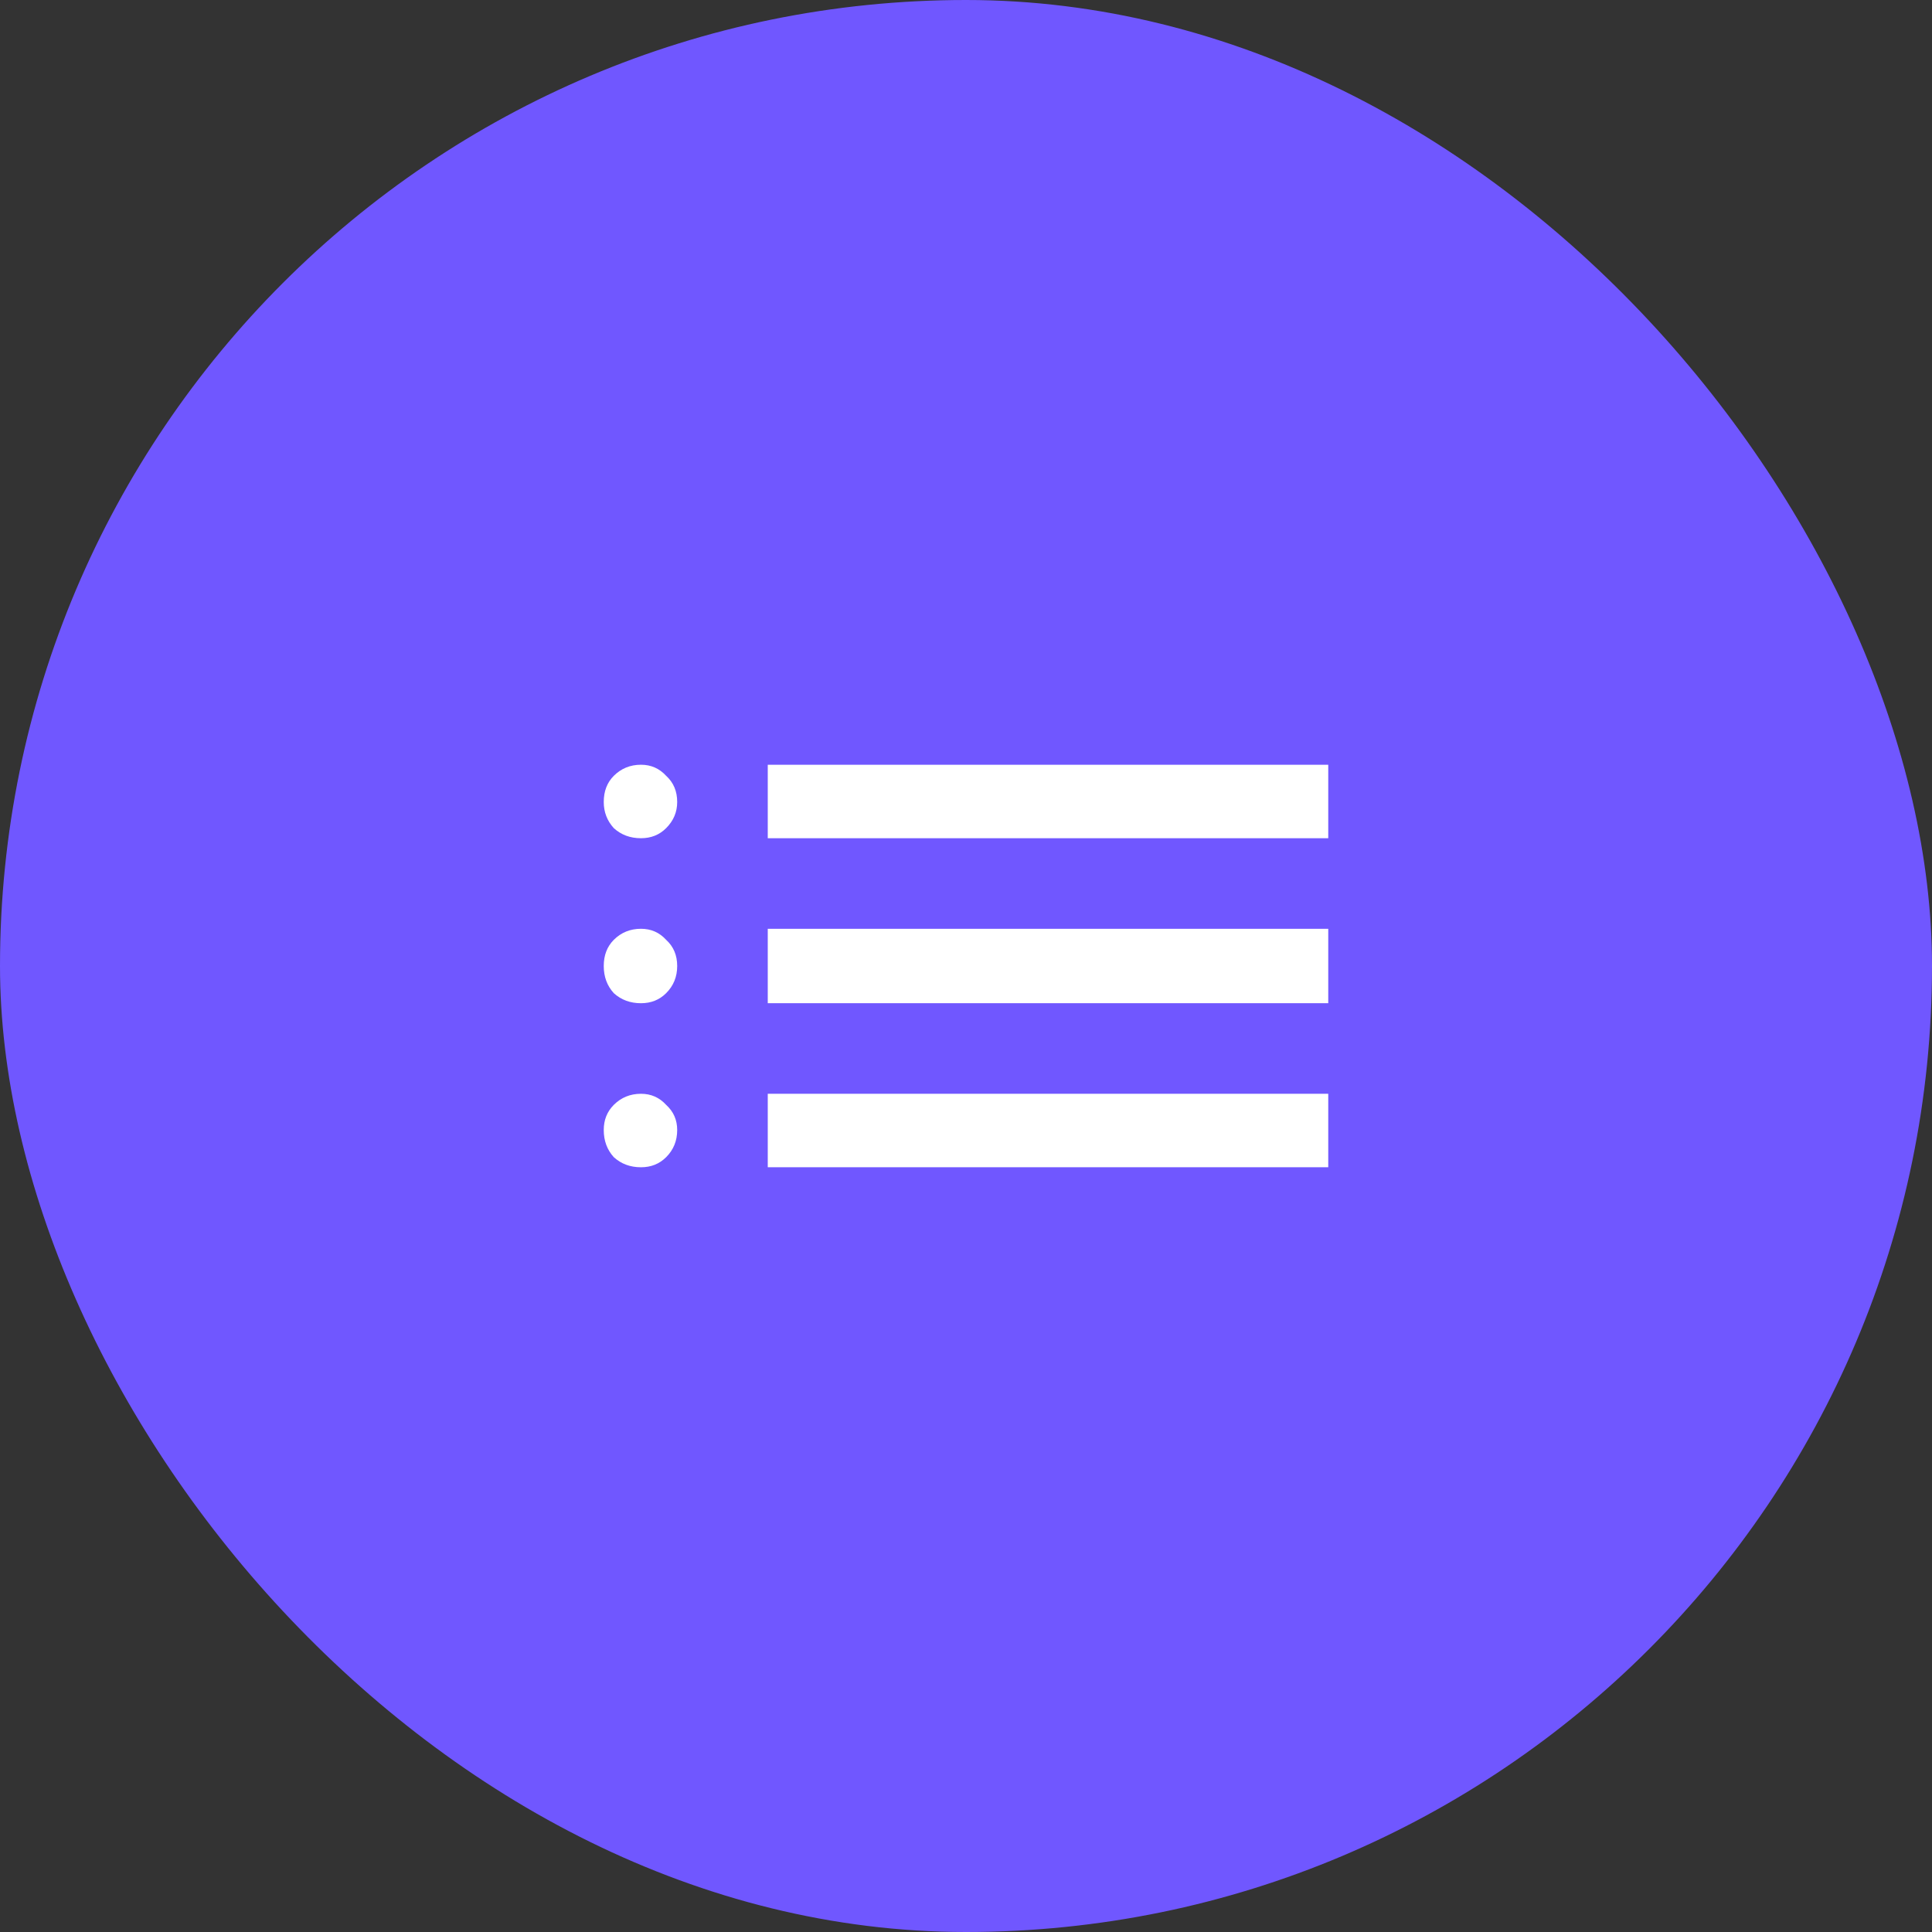
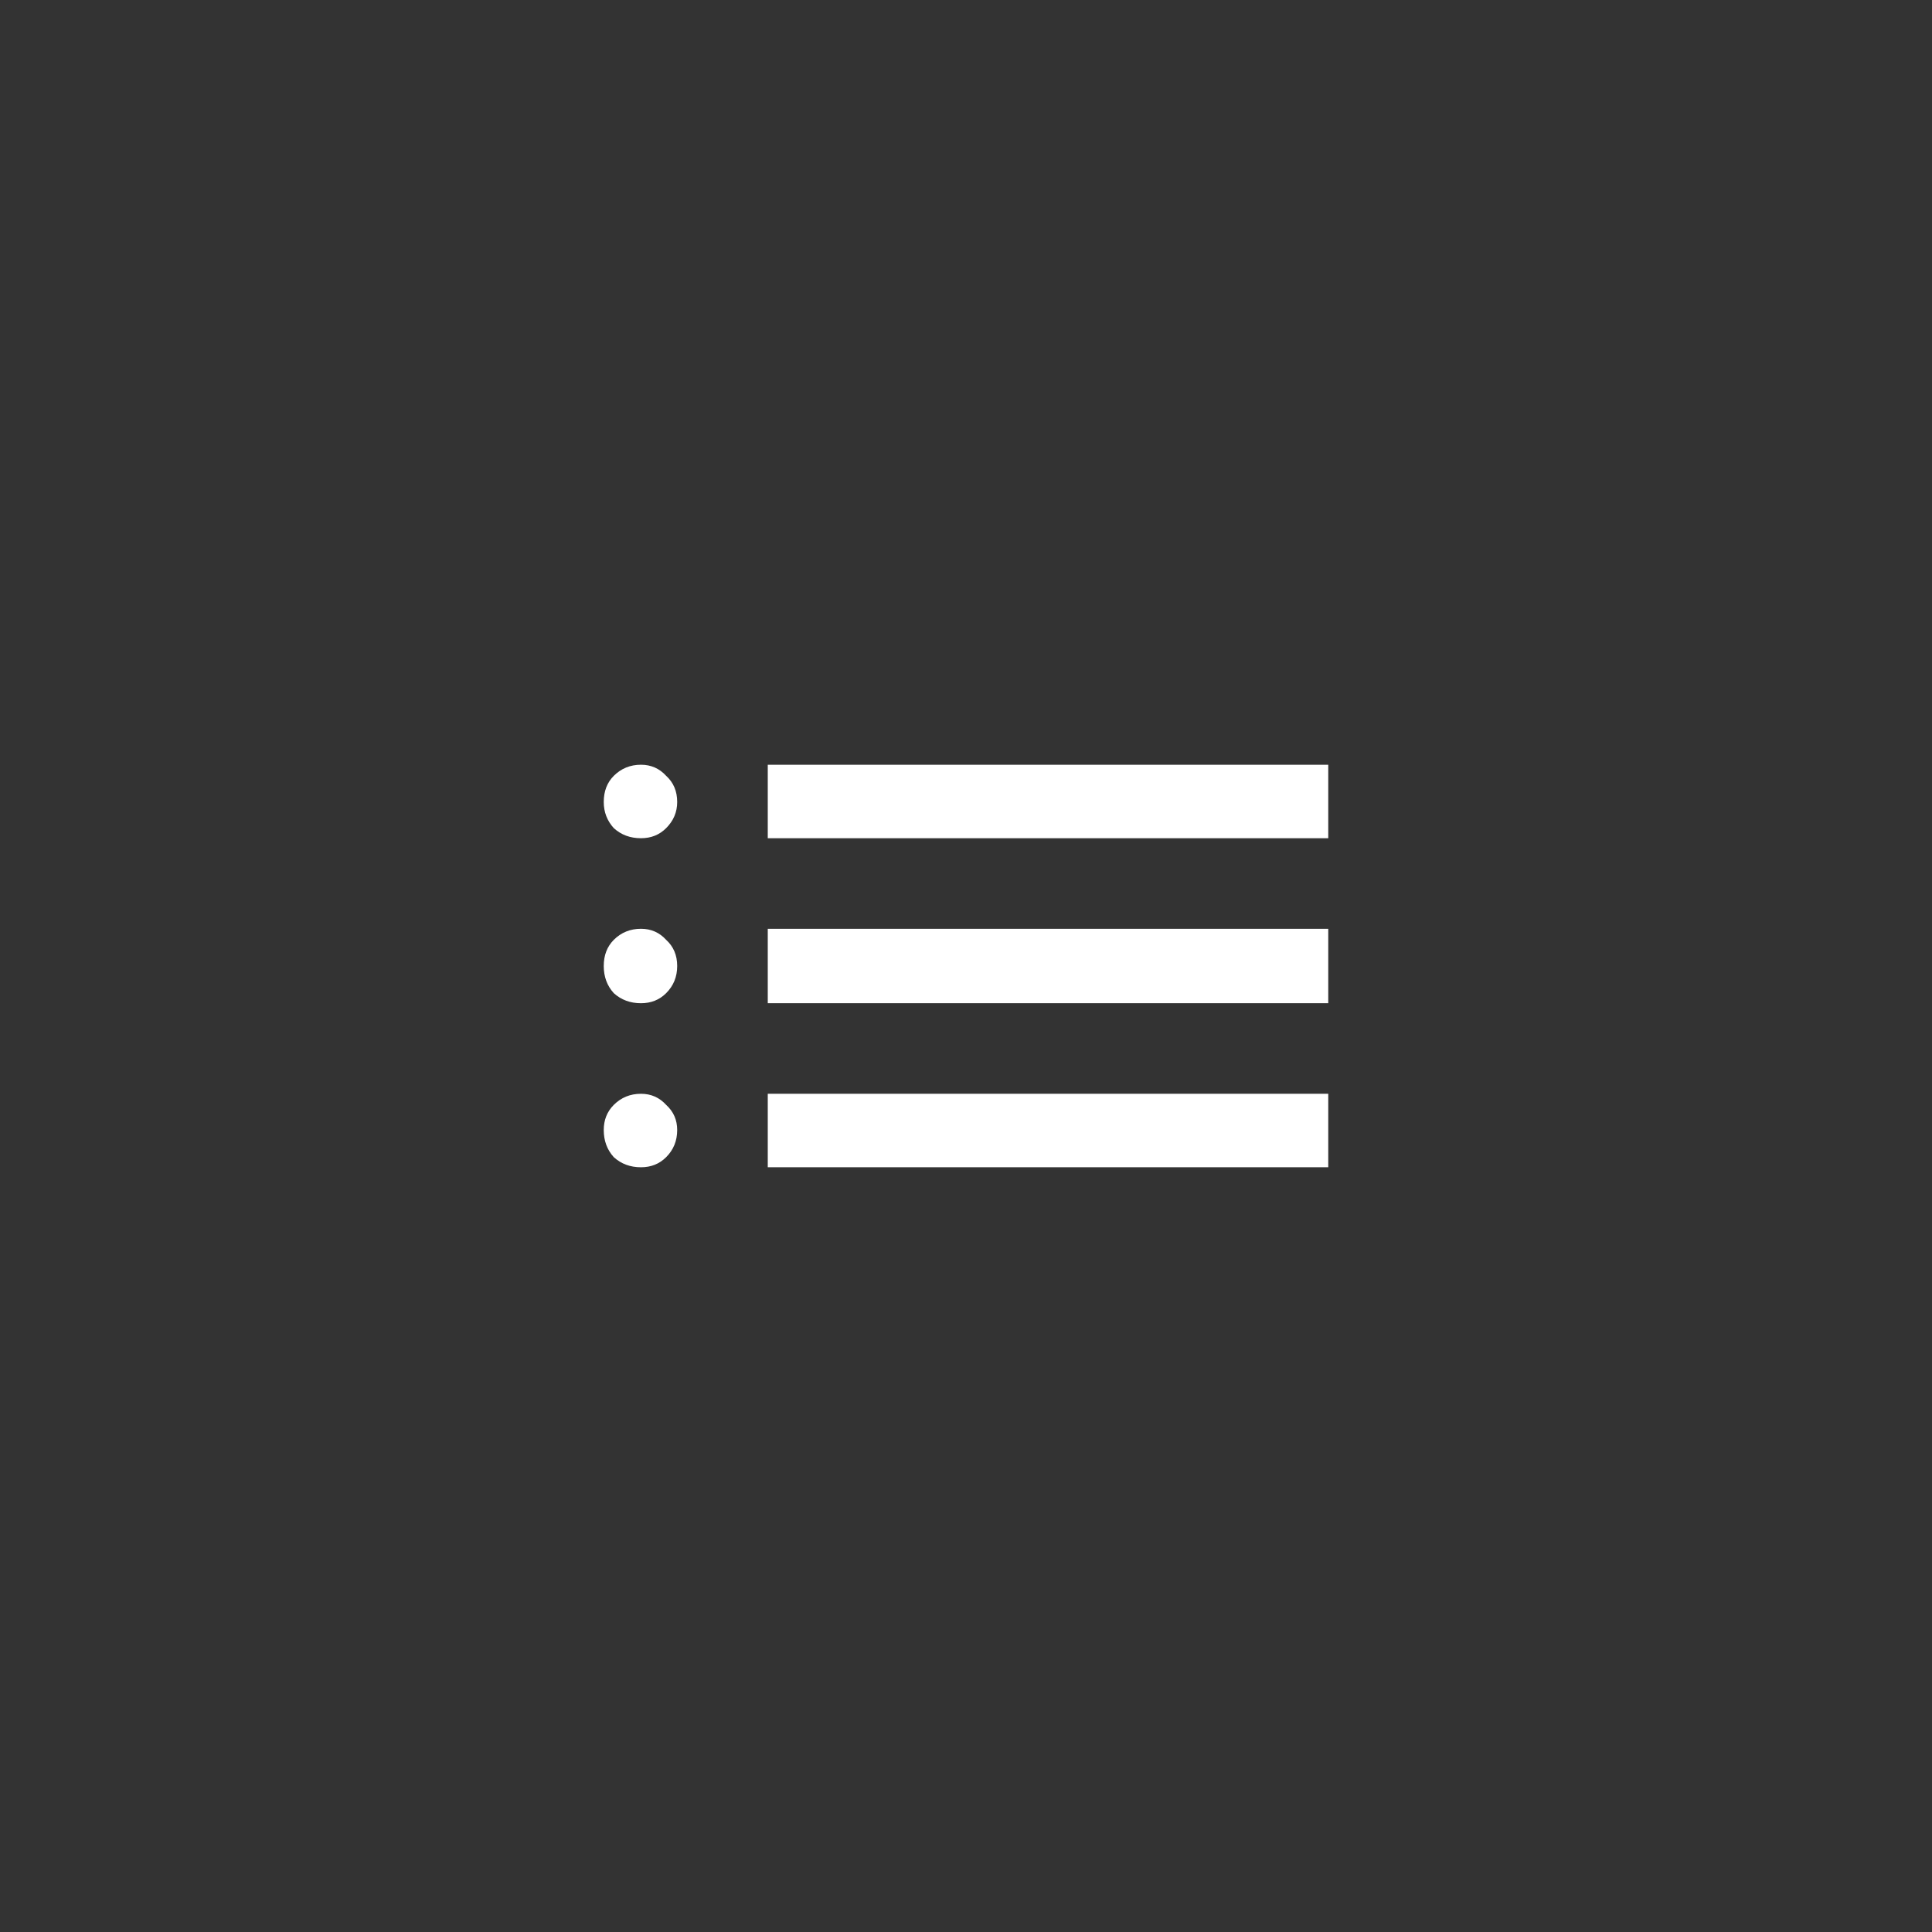
<svg xmlns="http://www.w3.org/2000/svg" width="64" height="64" viewBox="0 0 64 64" fill="none">
  <rect x="0" y="0" width="64" height="64" fill="#333333" stroke="none" />
-   <rect width="64" height="64" rx="32" fill="#7057FF" />
  <path d="M21.233 38.667C20.878 38.667 20.578 38.556 20.333 38.333C20.111 38.089 20 37.789 20 37.433C20 37.1 20.111 36.822 20.333 36.6C20.578 36.356 20.878 36.233 21.233 36.233C21.567 36.233 21.844 36.356 22.067 36.6C22.311 36.822 22.433 37.1 22.433 37.433C22.433 37.789 22.311 38.089 22.067 38.333C21.844 38.556 21.567 38.667 21.233 38.667ZM21.233 33.233C20.878 33.233 20.578 33.122 20.333 32.9C20.111 32.656 20 32.356 20 32C20 31.644 20.111 31.356 20.333 31.133C20.578 30.889 20.878 30.767 21.233 30.767C21.567 30.767 21.844 30.889 22.067 31.133C22.311 31.356 22.433 31.644 22.433 32C22.433 32.356 22.311 32.656 22.067 32.9C21.844 33.122 21.567 33.233 21.233 33.233ZM21.233 27.767C20.878 27.767 20.578 27.656 20.333 27.433C20.111 27.189 20 26.9 20 26.567C20 26.211 20.111 25.922 20.333 25.7C20.578 25.456 20.878 25.333 21.233 25.333C21.567 25.333 21.844 25.456 22.067 25.7C22.311 25.922 22.433 26.211 22.433 26.567C22.433 26.9 22.311 27.189 22.067 27.433C21.844 27.656 21.567 27.767 21.233 27.767ZM25.433 38.667V36.233H44V38.667H25.433ZM25.433 33.233V30.767H44V33.233H25.433ZM25.433 27.767V25.333H44V27.767H25.433Z" fill="white" />
</svg>